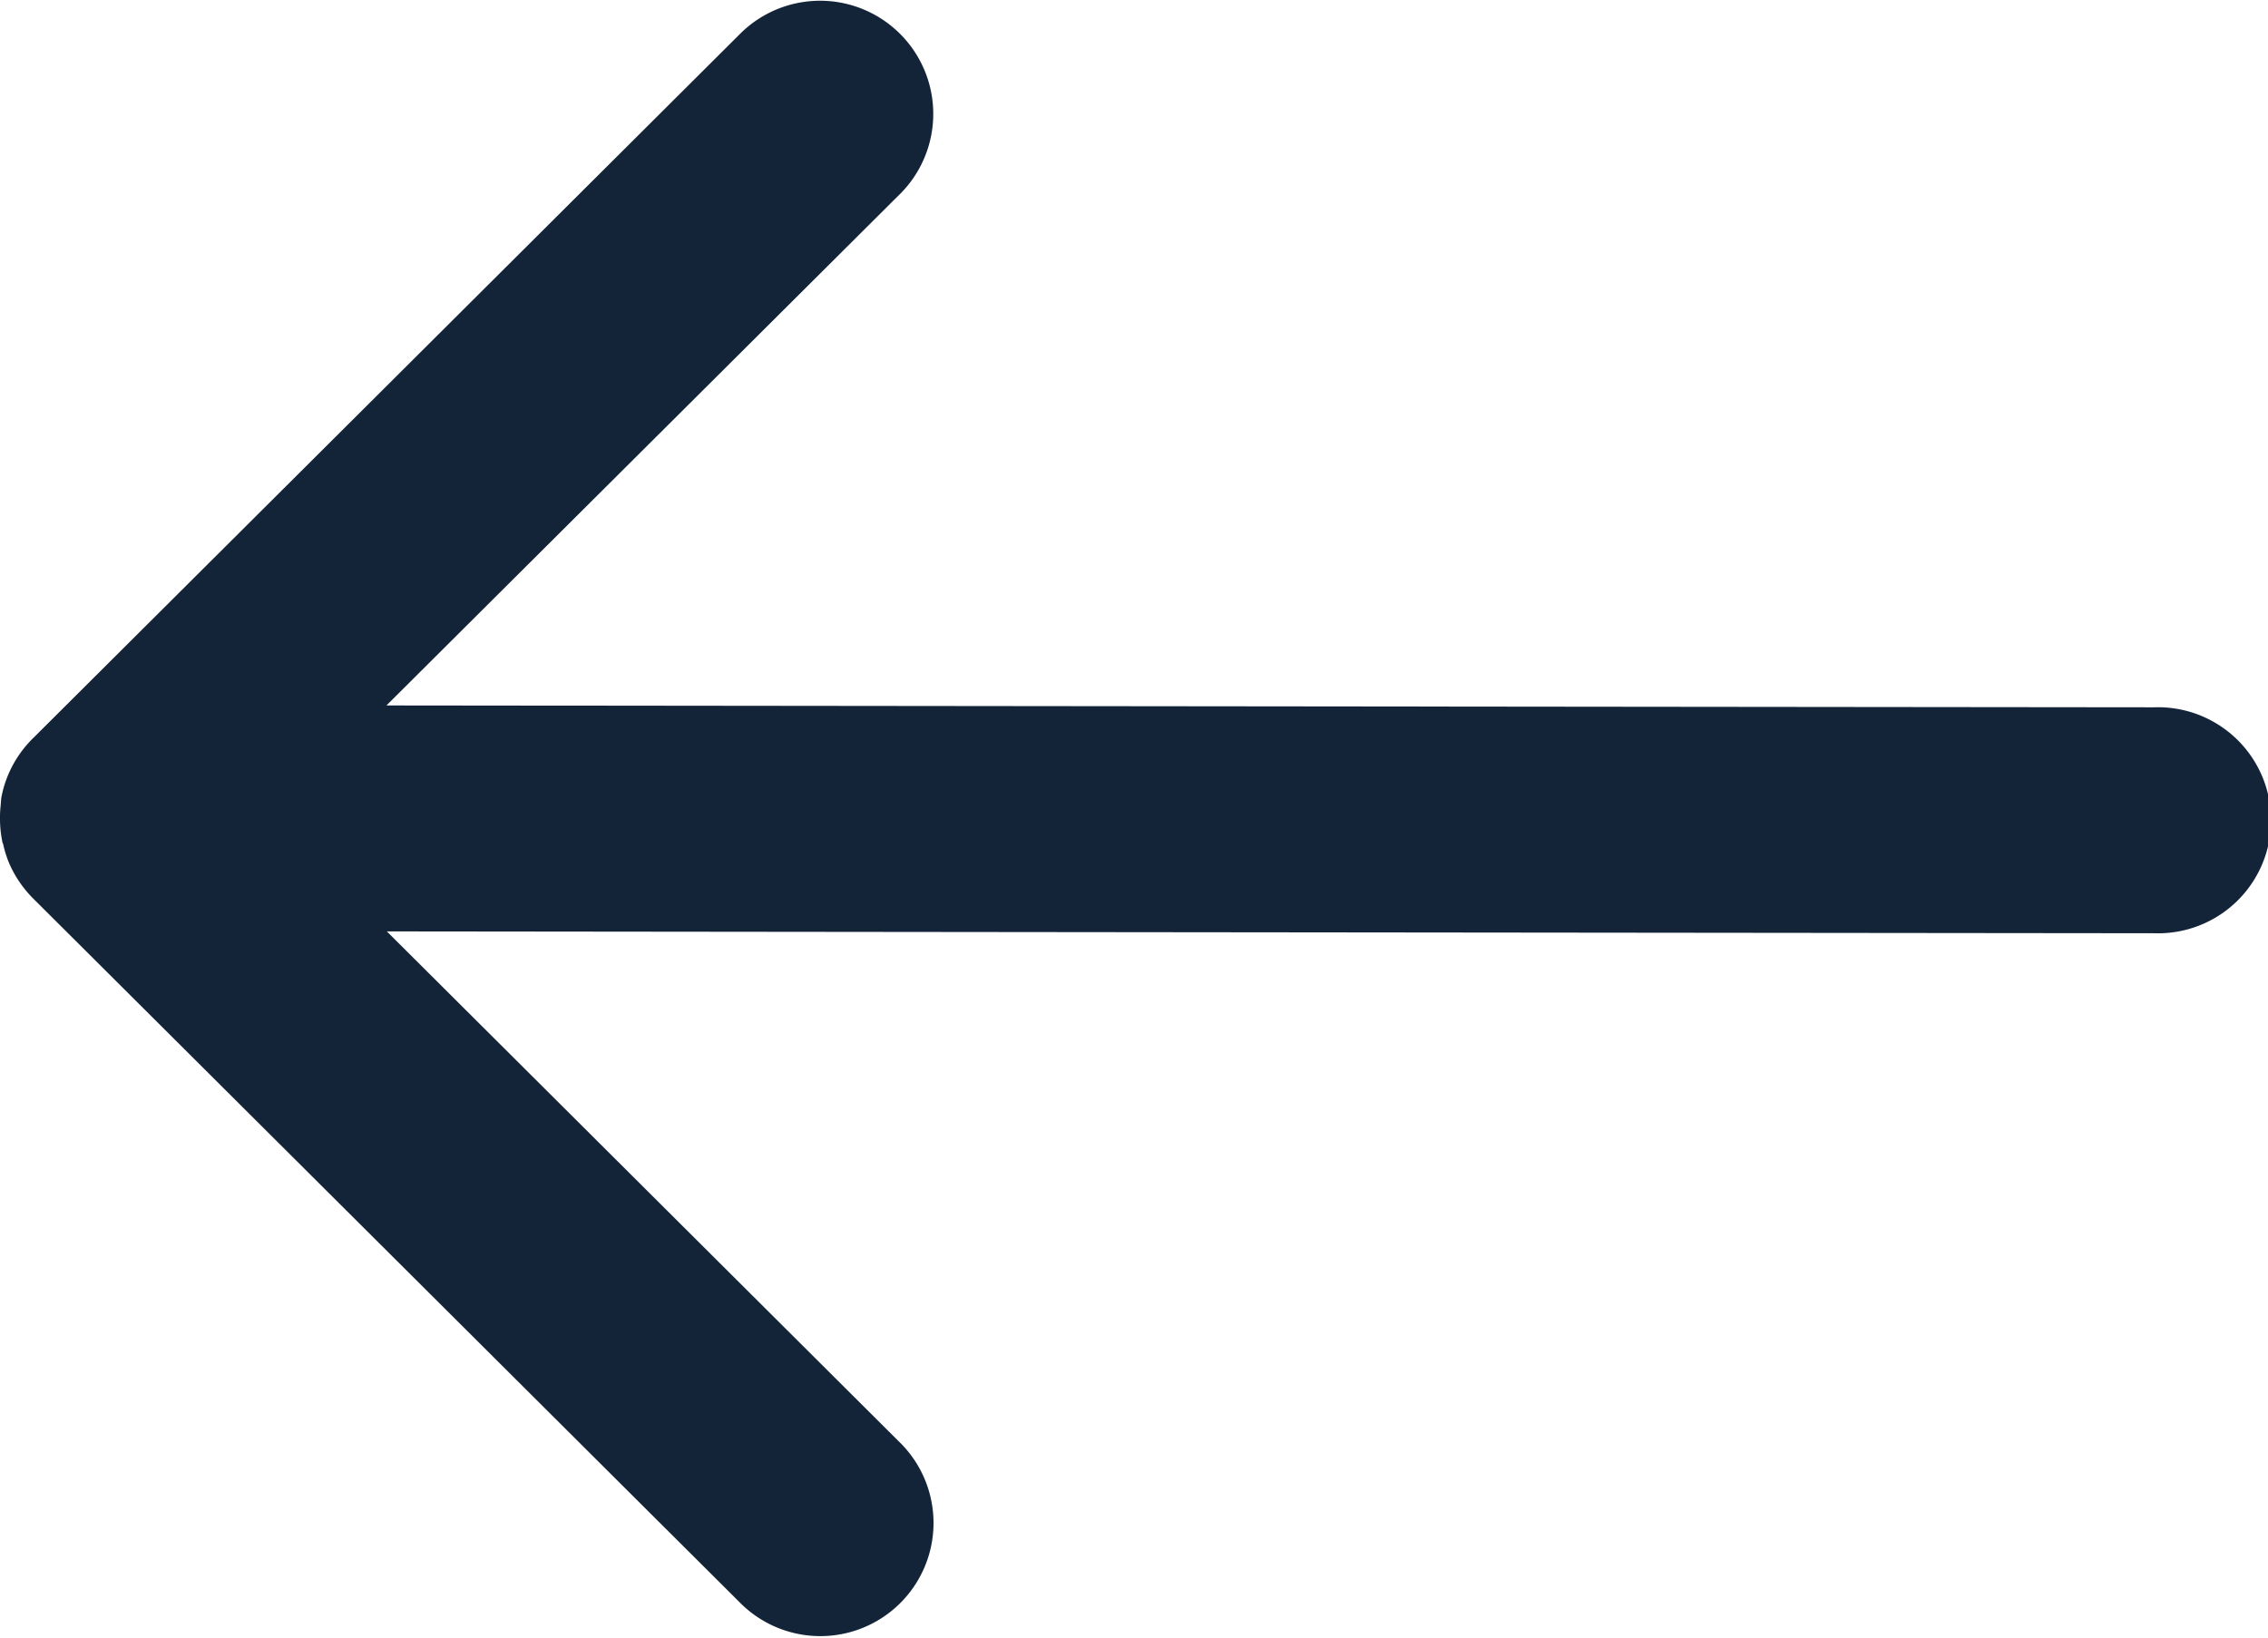
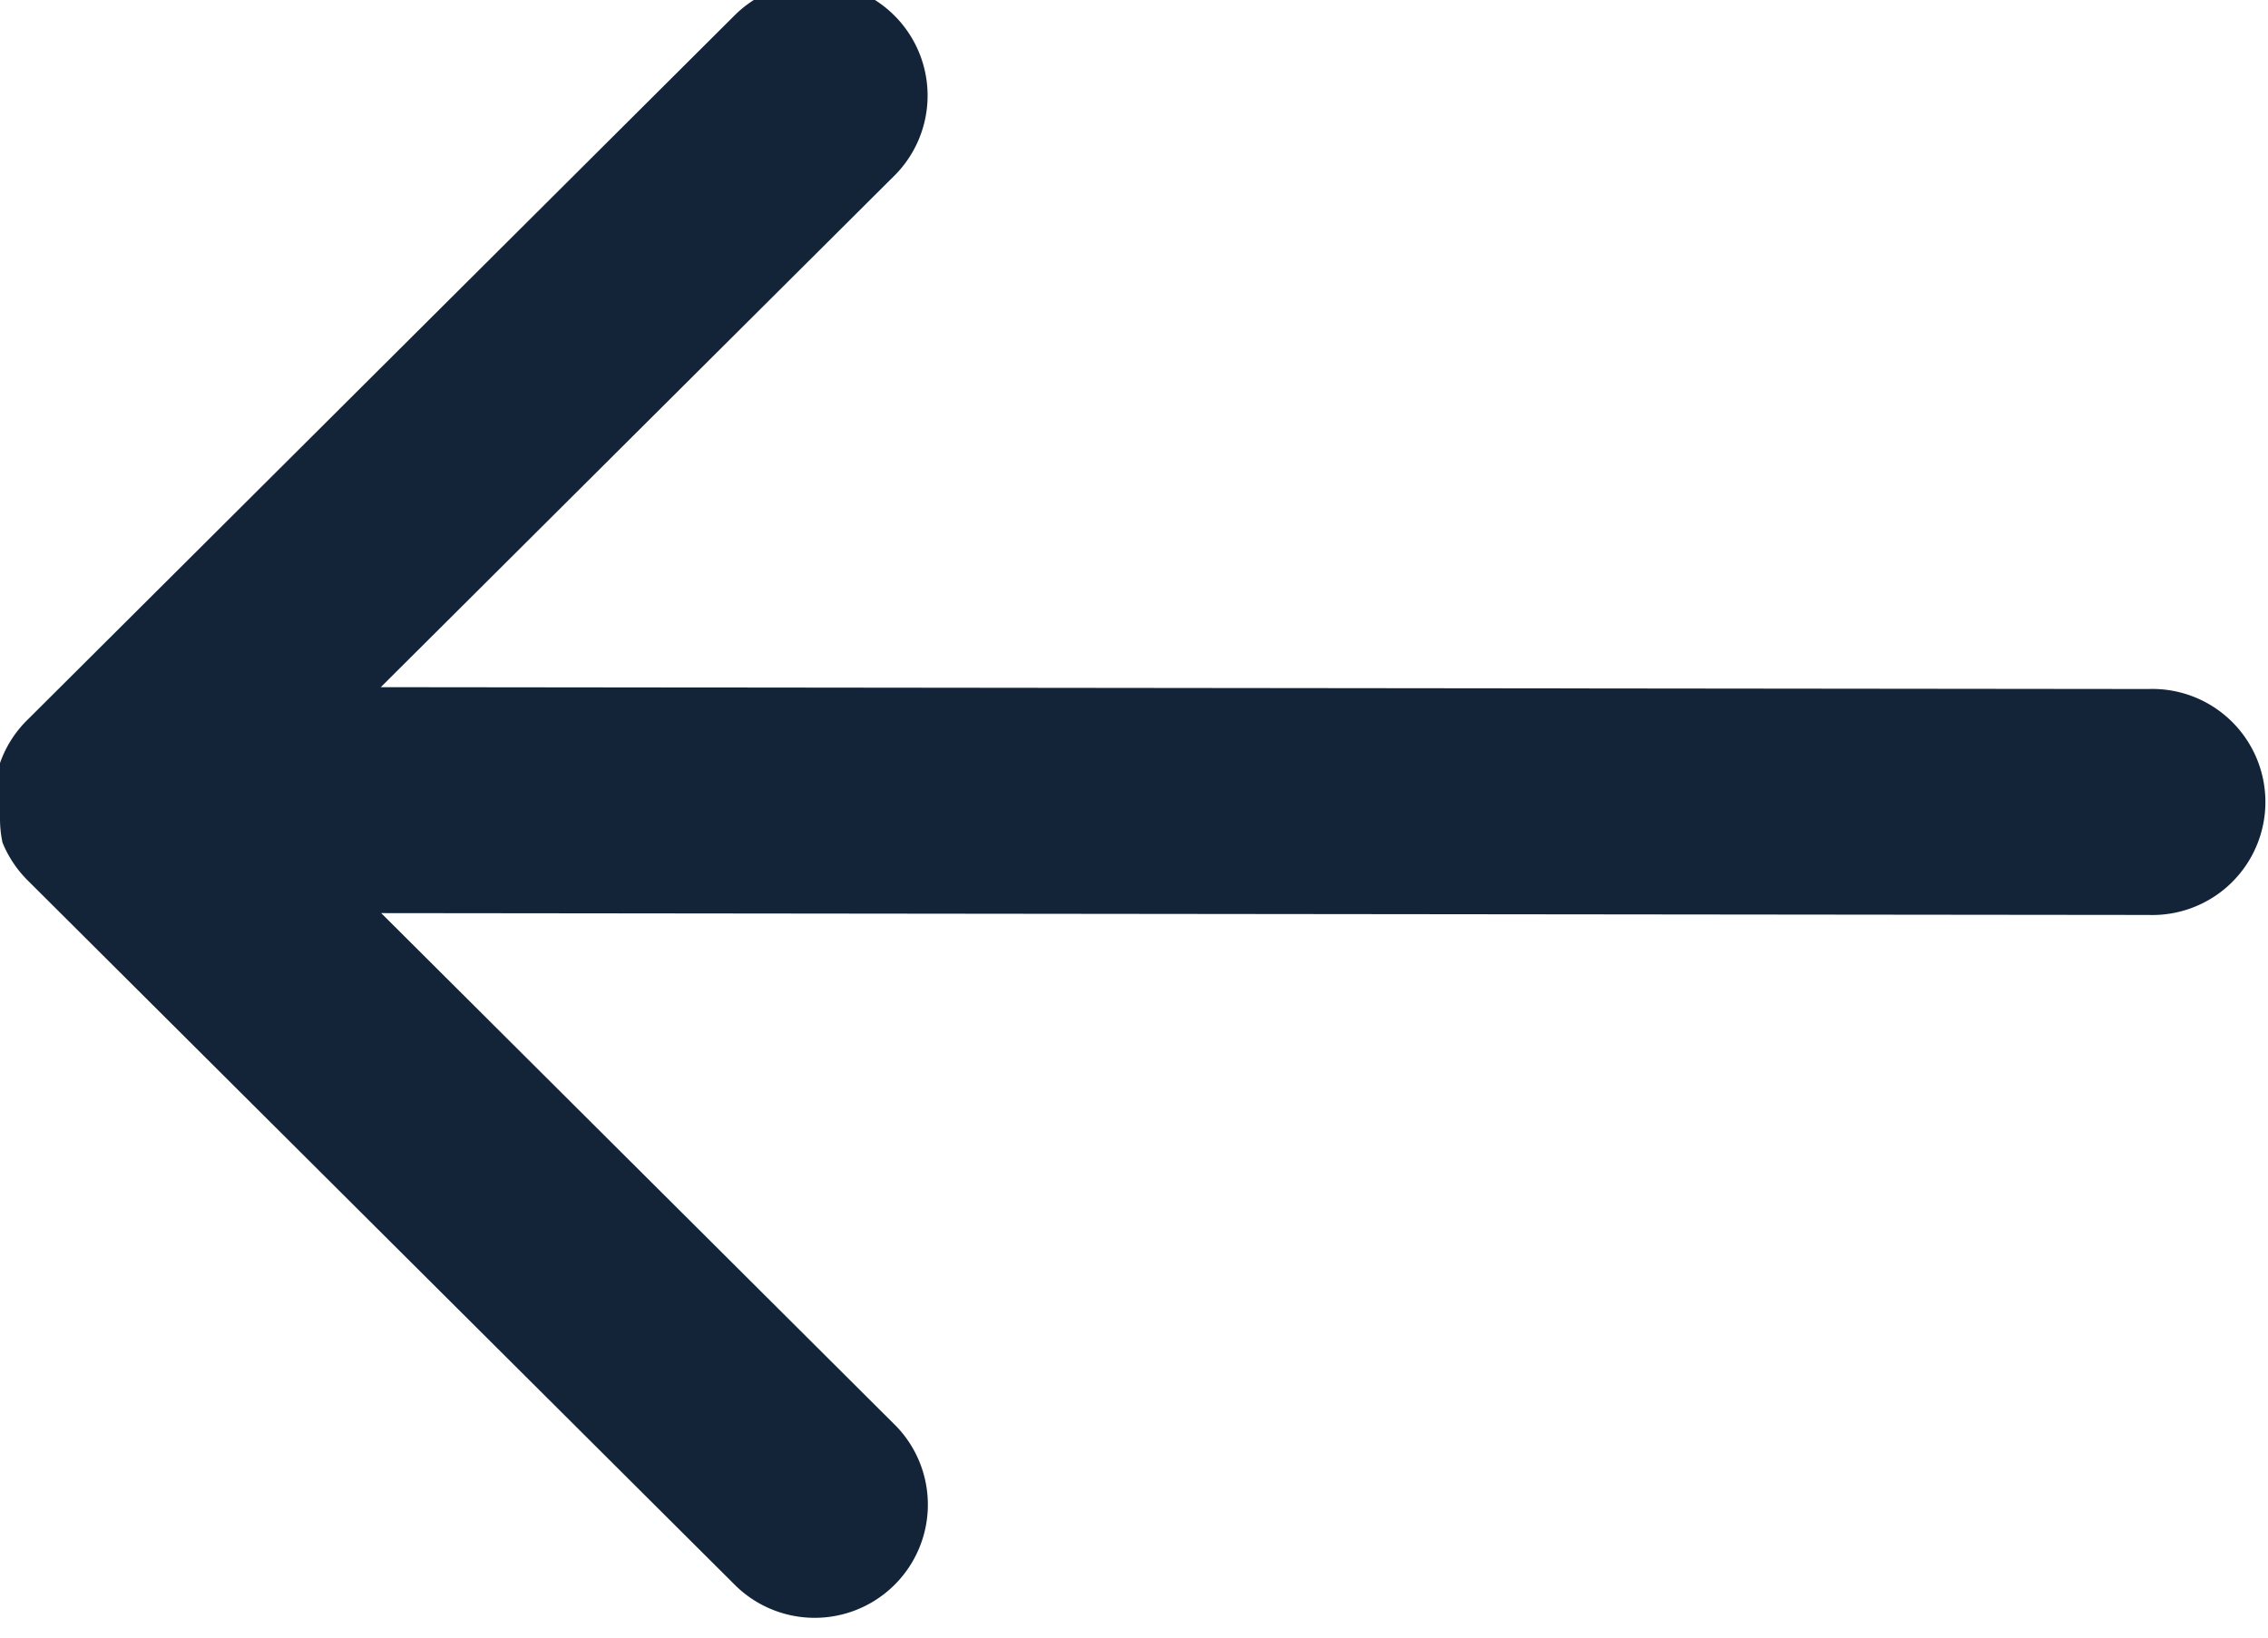
<svg xmlns="http://www.w3.org/2000/svg" width="17.231" height="12.45" viewBox="0 0 17.231 12.45">
  <defs>
    <style>.a{fill:#132439;}</style>
  </defs>
-   <path class="a" d="M1152.288,1899.044h0a.86.86,0,0,0-.017-.17c0-.008-.005-.015-.007-.022a.859.859,0,0,0-.043-.139l0,0a.868.868,0,0,0-.183-.272l-5.385-5.366a.86.86,0,0,0-1.218,1.214l3.914,3.9-13.427-.014h0a.859.859,0,1,0,0,1.717l13.43.014-3.915,3.9a.86.86,0,0,0,1.218,1.214l5.376-5.357a.855.855,0,0,0,.245-.447c.005-.026.005-.053.008-.079A.833.833,0,0,0,1152.288,1899.044Z" transform="translate(1152.288 1905.267) rotate(180)" />
+   <path class="a" d="M1152.288,1899.044h0a.86.86,0,0,0-.017-.17c0-.008-.005-.015-.007-.022l0,0a.868.868,0,0,0-.183-.272l-5.385-5.366a.86.86,0,0,0-1.218,1.214l3.914,3.9-13.427-.014h0a.859.859,0,1,0,0,1.717l13.43.014-3.915,3.9a.86.86,0,0,0,1.218,1.214l5.376-5.357a.855.855,0,0,0,.245-.447c.005-.026.005-.053.008-.079A.833.833,0,0,0,1152.288,1899.044Z" transform="translate(1152.288 1905.267) rotate(180)" />
</svg>